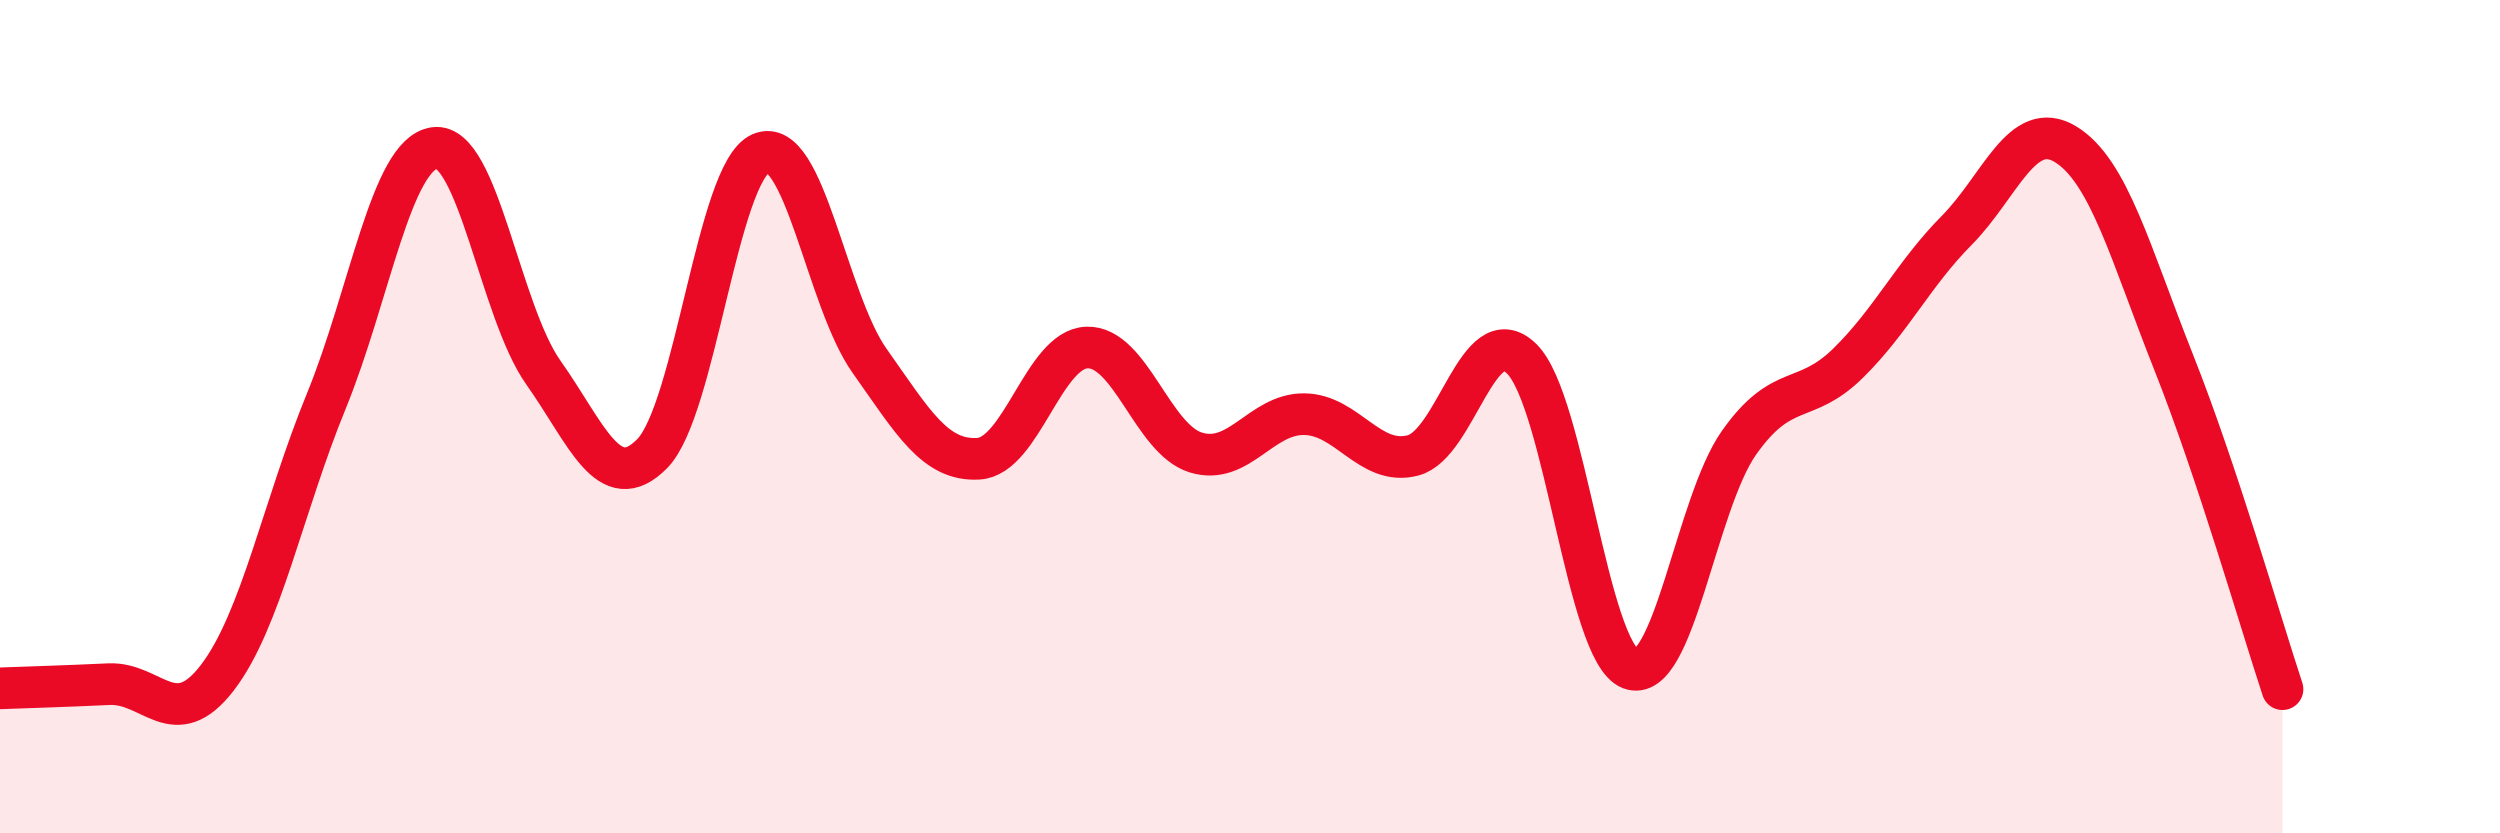
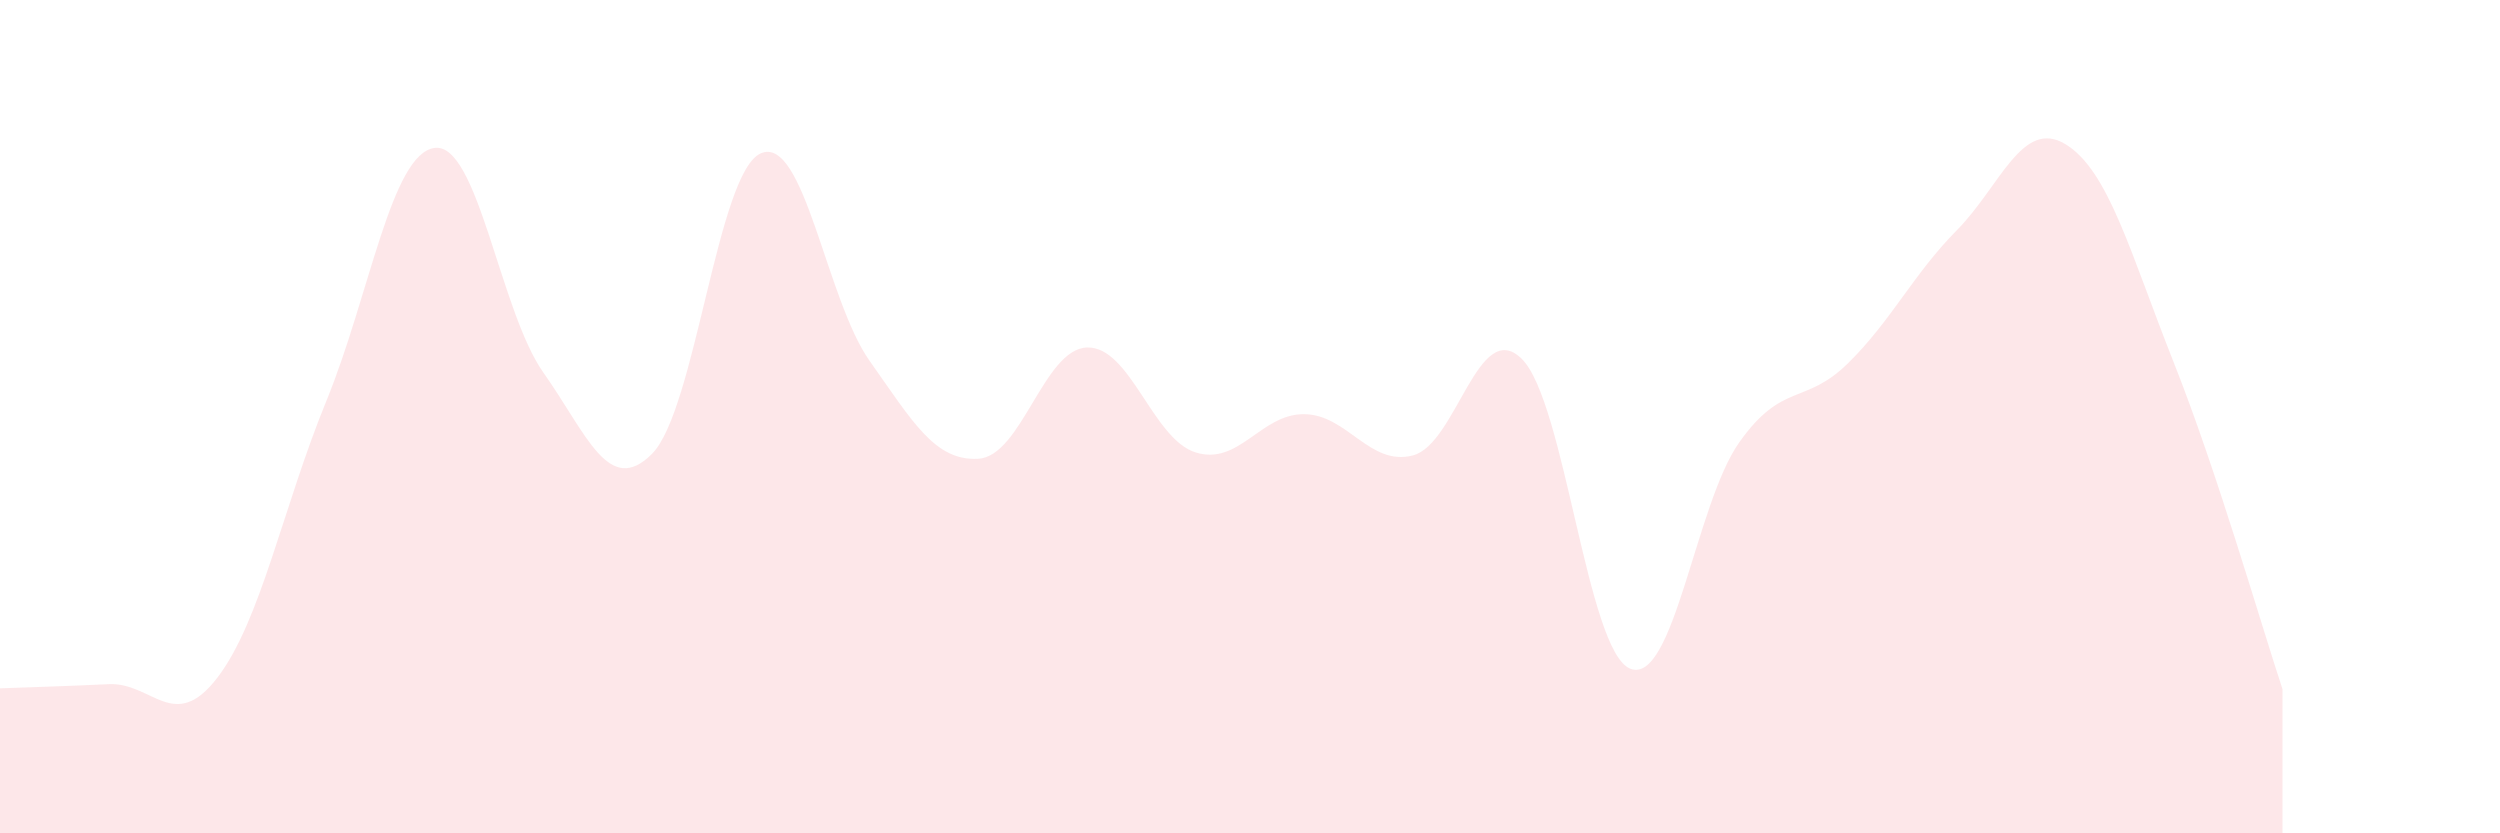
<svg xmlns="http://www.w3.org/2000/svg" width="60" height="20" viewBox="0 0 60 20">
  <path d="M 0,16.52 C 0.52,16.5 1.57,16.47 2.61,16.42 C 3.65,16.37 4.18,17.62 5.22,16.26 C 6.26,14.9 6.79,12.17 7.83,9.63 C 8.87,7.09 9.39,3.69 10.43,3.55 C 11.47,3.41 12,7.47 13.04,8.94 C 14.08,10.41 14.61,11.94 15.65,10.89 C 16.69,9.84 17.22,4.13 18.26,3.68 C 19.3,3.23 19.83,7.19 20.87,8.66 C 21.91,10.13 22.44,11.07 23.48,11.01 C 24.52,10.95 25.05,8.37 26.09,8.34 C 27.13,8.31 27.66,10.54 28.7,10.86 C 29.74,11.18 30.26,9.93 31.3,9.94 C 32.34,9.95 32.87,11.2 33.91,10.93 C 34.95,10.66 35.48,7.59 36.52,8.61 C 37.56,9.63 38.09,15.65 39.13,16.05 C 40.17,16.45 40.7,12.09 41.74,10.62 C 42.78,9.15 43.31,9.74 44.35,8.72 C 45.39,7.7 45.92,6.58 46.96,5.53 C 48,4.48 48.53,2.83 49.57,3.46 C 50.61,4.09 51.13,6.08 52.17,8.7 C 53.21,11.32 54.26,14.97 54.78,16.54L54.78 20L0 20Z" fill="#EB0A25" opacity="0.1" stroke-linecap="round" stroke-linejoin="round" />
-   <path d="M 0,16.52 C 0.52,16.5 1.57,16.47 2.61,16.42 C 3.65,16.37 4.18,17.62 5.22,16.26 C 6.26,14.9 6.79,12.17 7.83,9.63 C 8.87,7.09 9.39,3.69 10.43,3.55 C 11.47,3.41 12,7.47 13.04,8.94 C 14.08,10.41 14.61,11.94 15.65,10.89 C 16.69,9.84 17.22,4.13 18.26,3.68 C 19.3,3.23 19.83,7.19 20.87,8.66 C 21.91,10.13 22.44,11.07 23.48,11.01 C 24.52,10.95 25.05,8.37 26.09,8.34 C 27.13,8.31 27.66,10.54 28.7,10.86 C 29.74,11.18 30.26,9.93 31.3,9.94 C 32.34,9.95 32.87,11.2 33.91,10.93 C 34.95,10.66 35.48,7.59 36.52,8.61 C 37.56,9.63 38.09,15.65 39.13,16.05 C 40.17,16.45 40.7,12.09 41.74,10.62 C 42.78,9.15 43.31,9.74 44.35,8.72 C 45.39,7.7 45.92,6.58 46.96,5.53 C 48,4.48 48.53,2.83 49.57,3.46 C 50.61,4.09 51.13,6.08 52.17,8.7 C 53.21,11.32 54.26,14.97 54.78,16.54" stroke="#EB0A25" stroke-width="1" fill="none" stroke-linecap="round" stroke-linejoin="round" />
</svg>